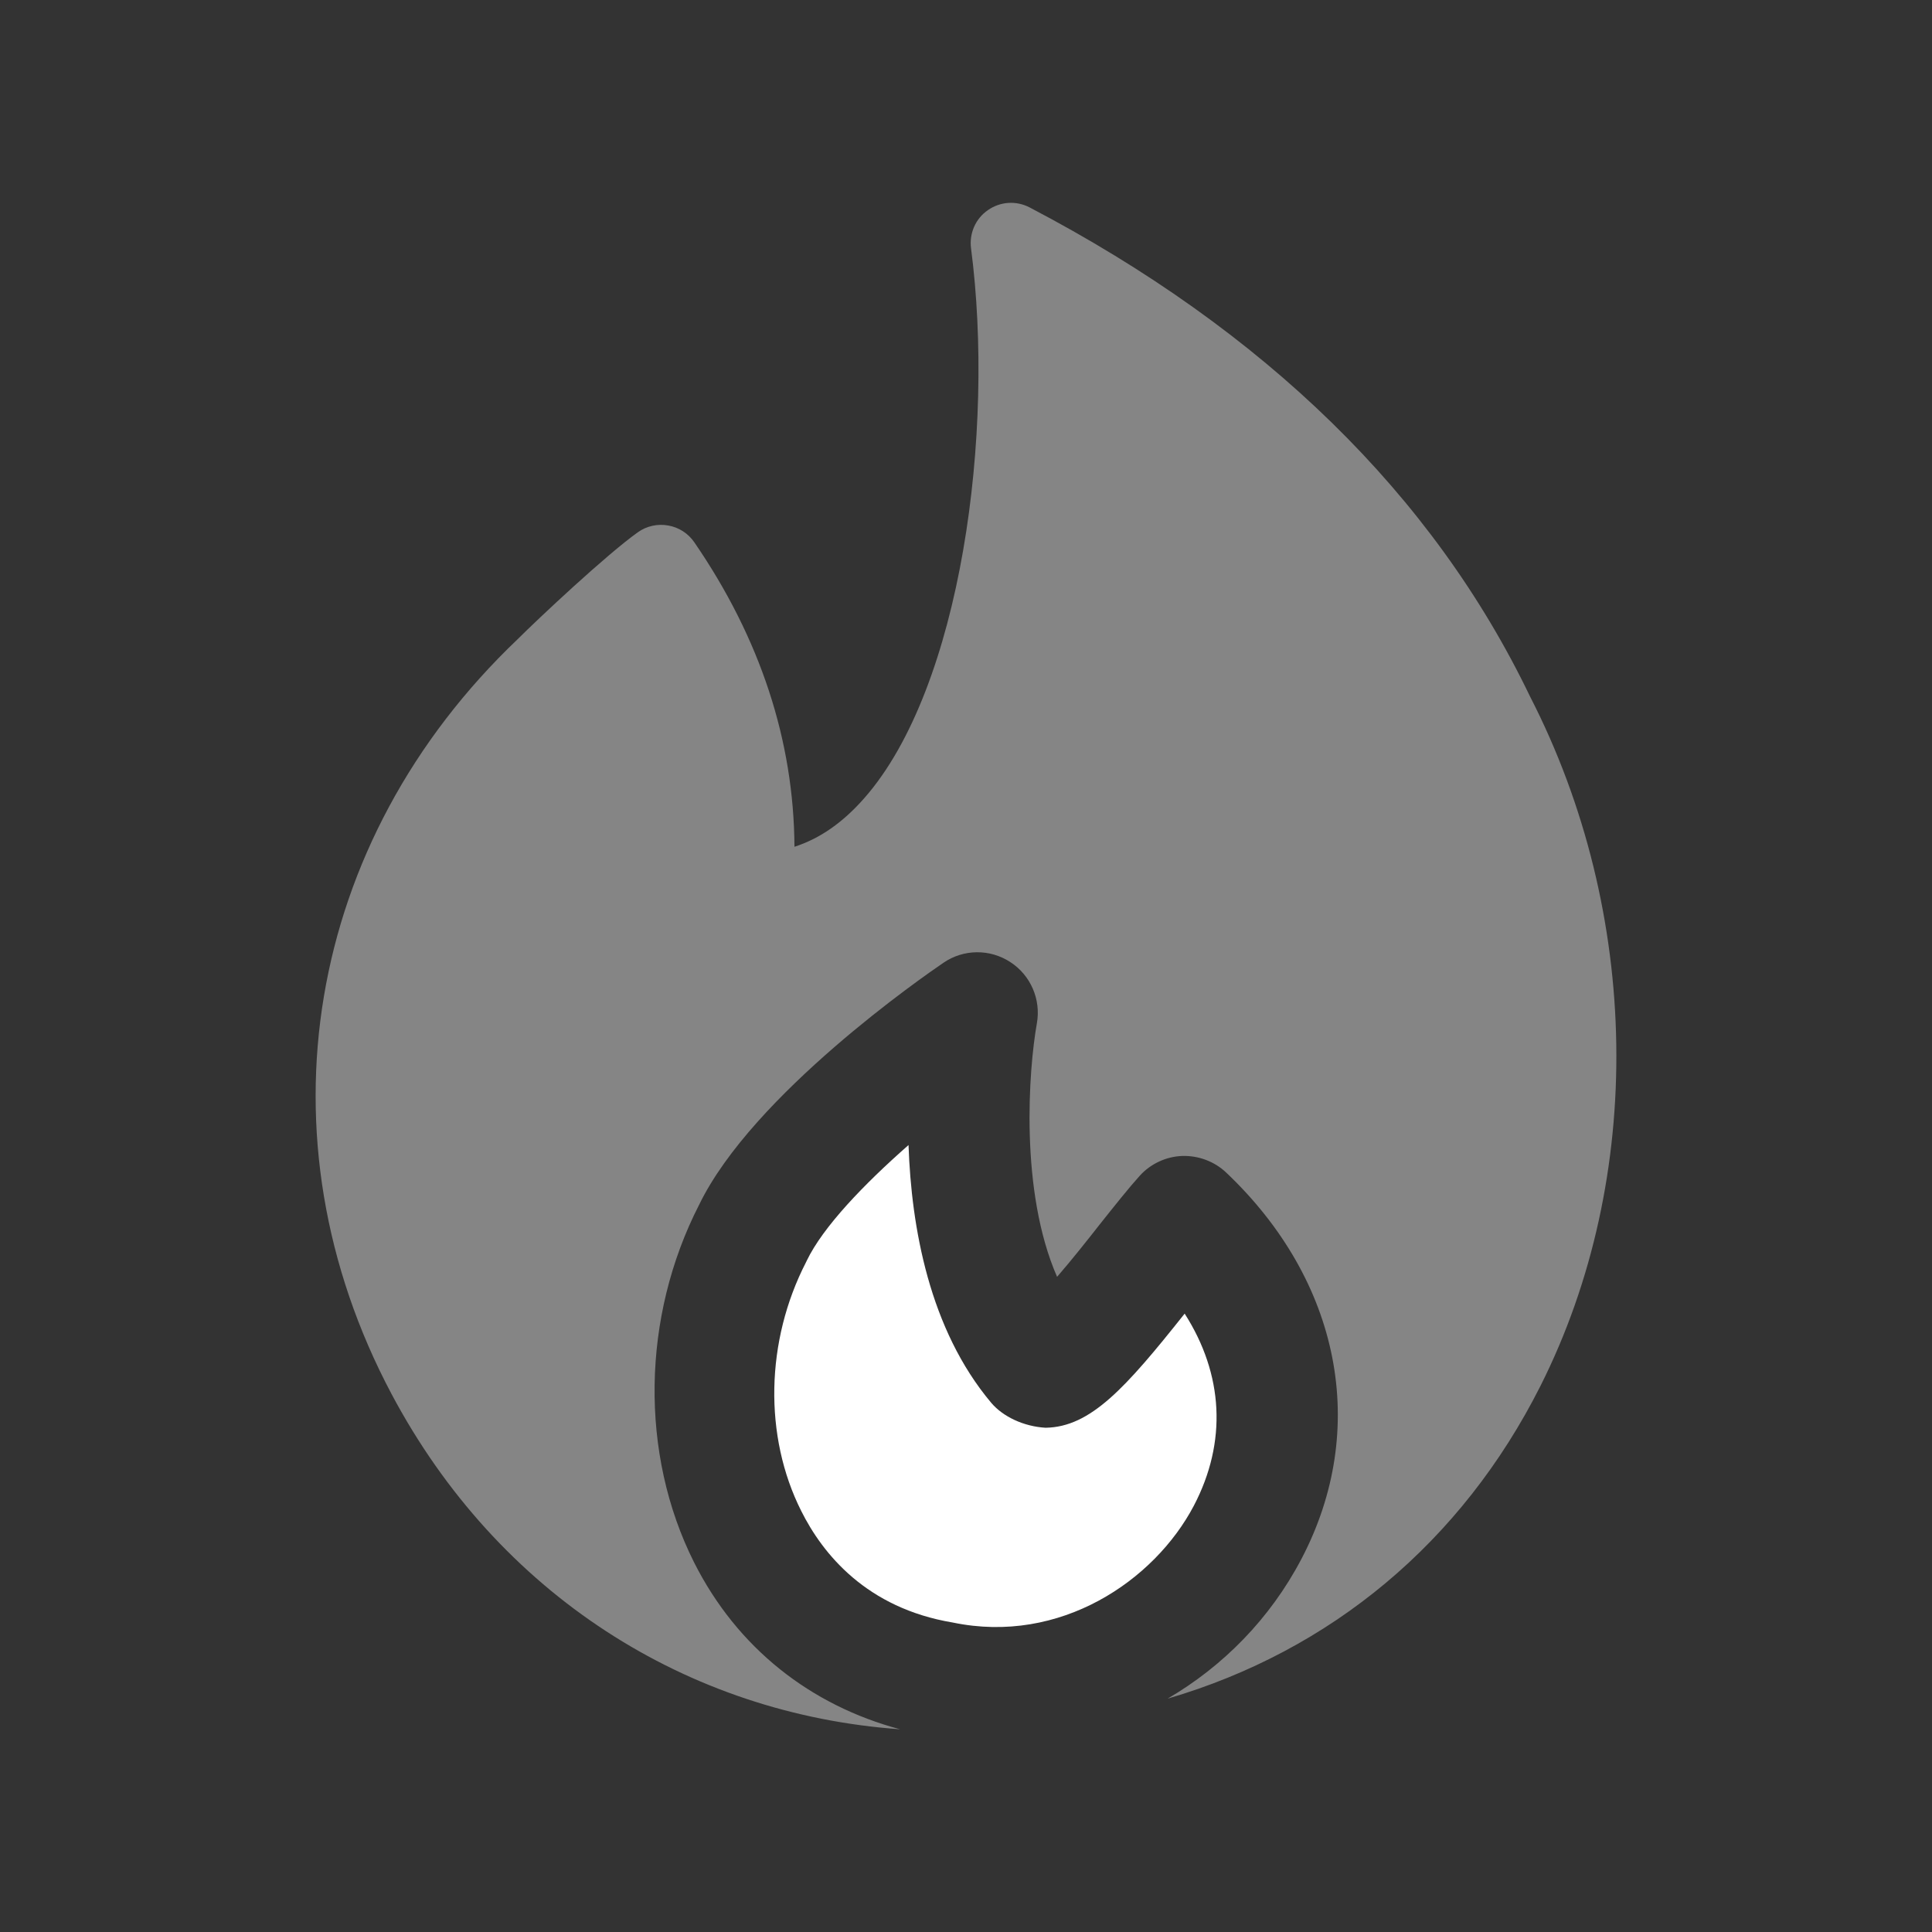
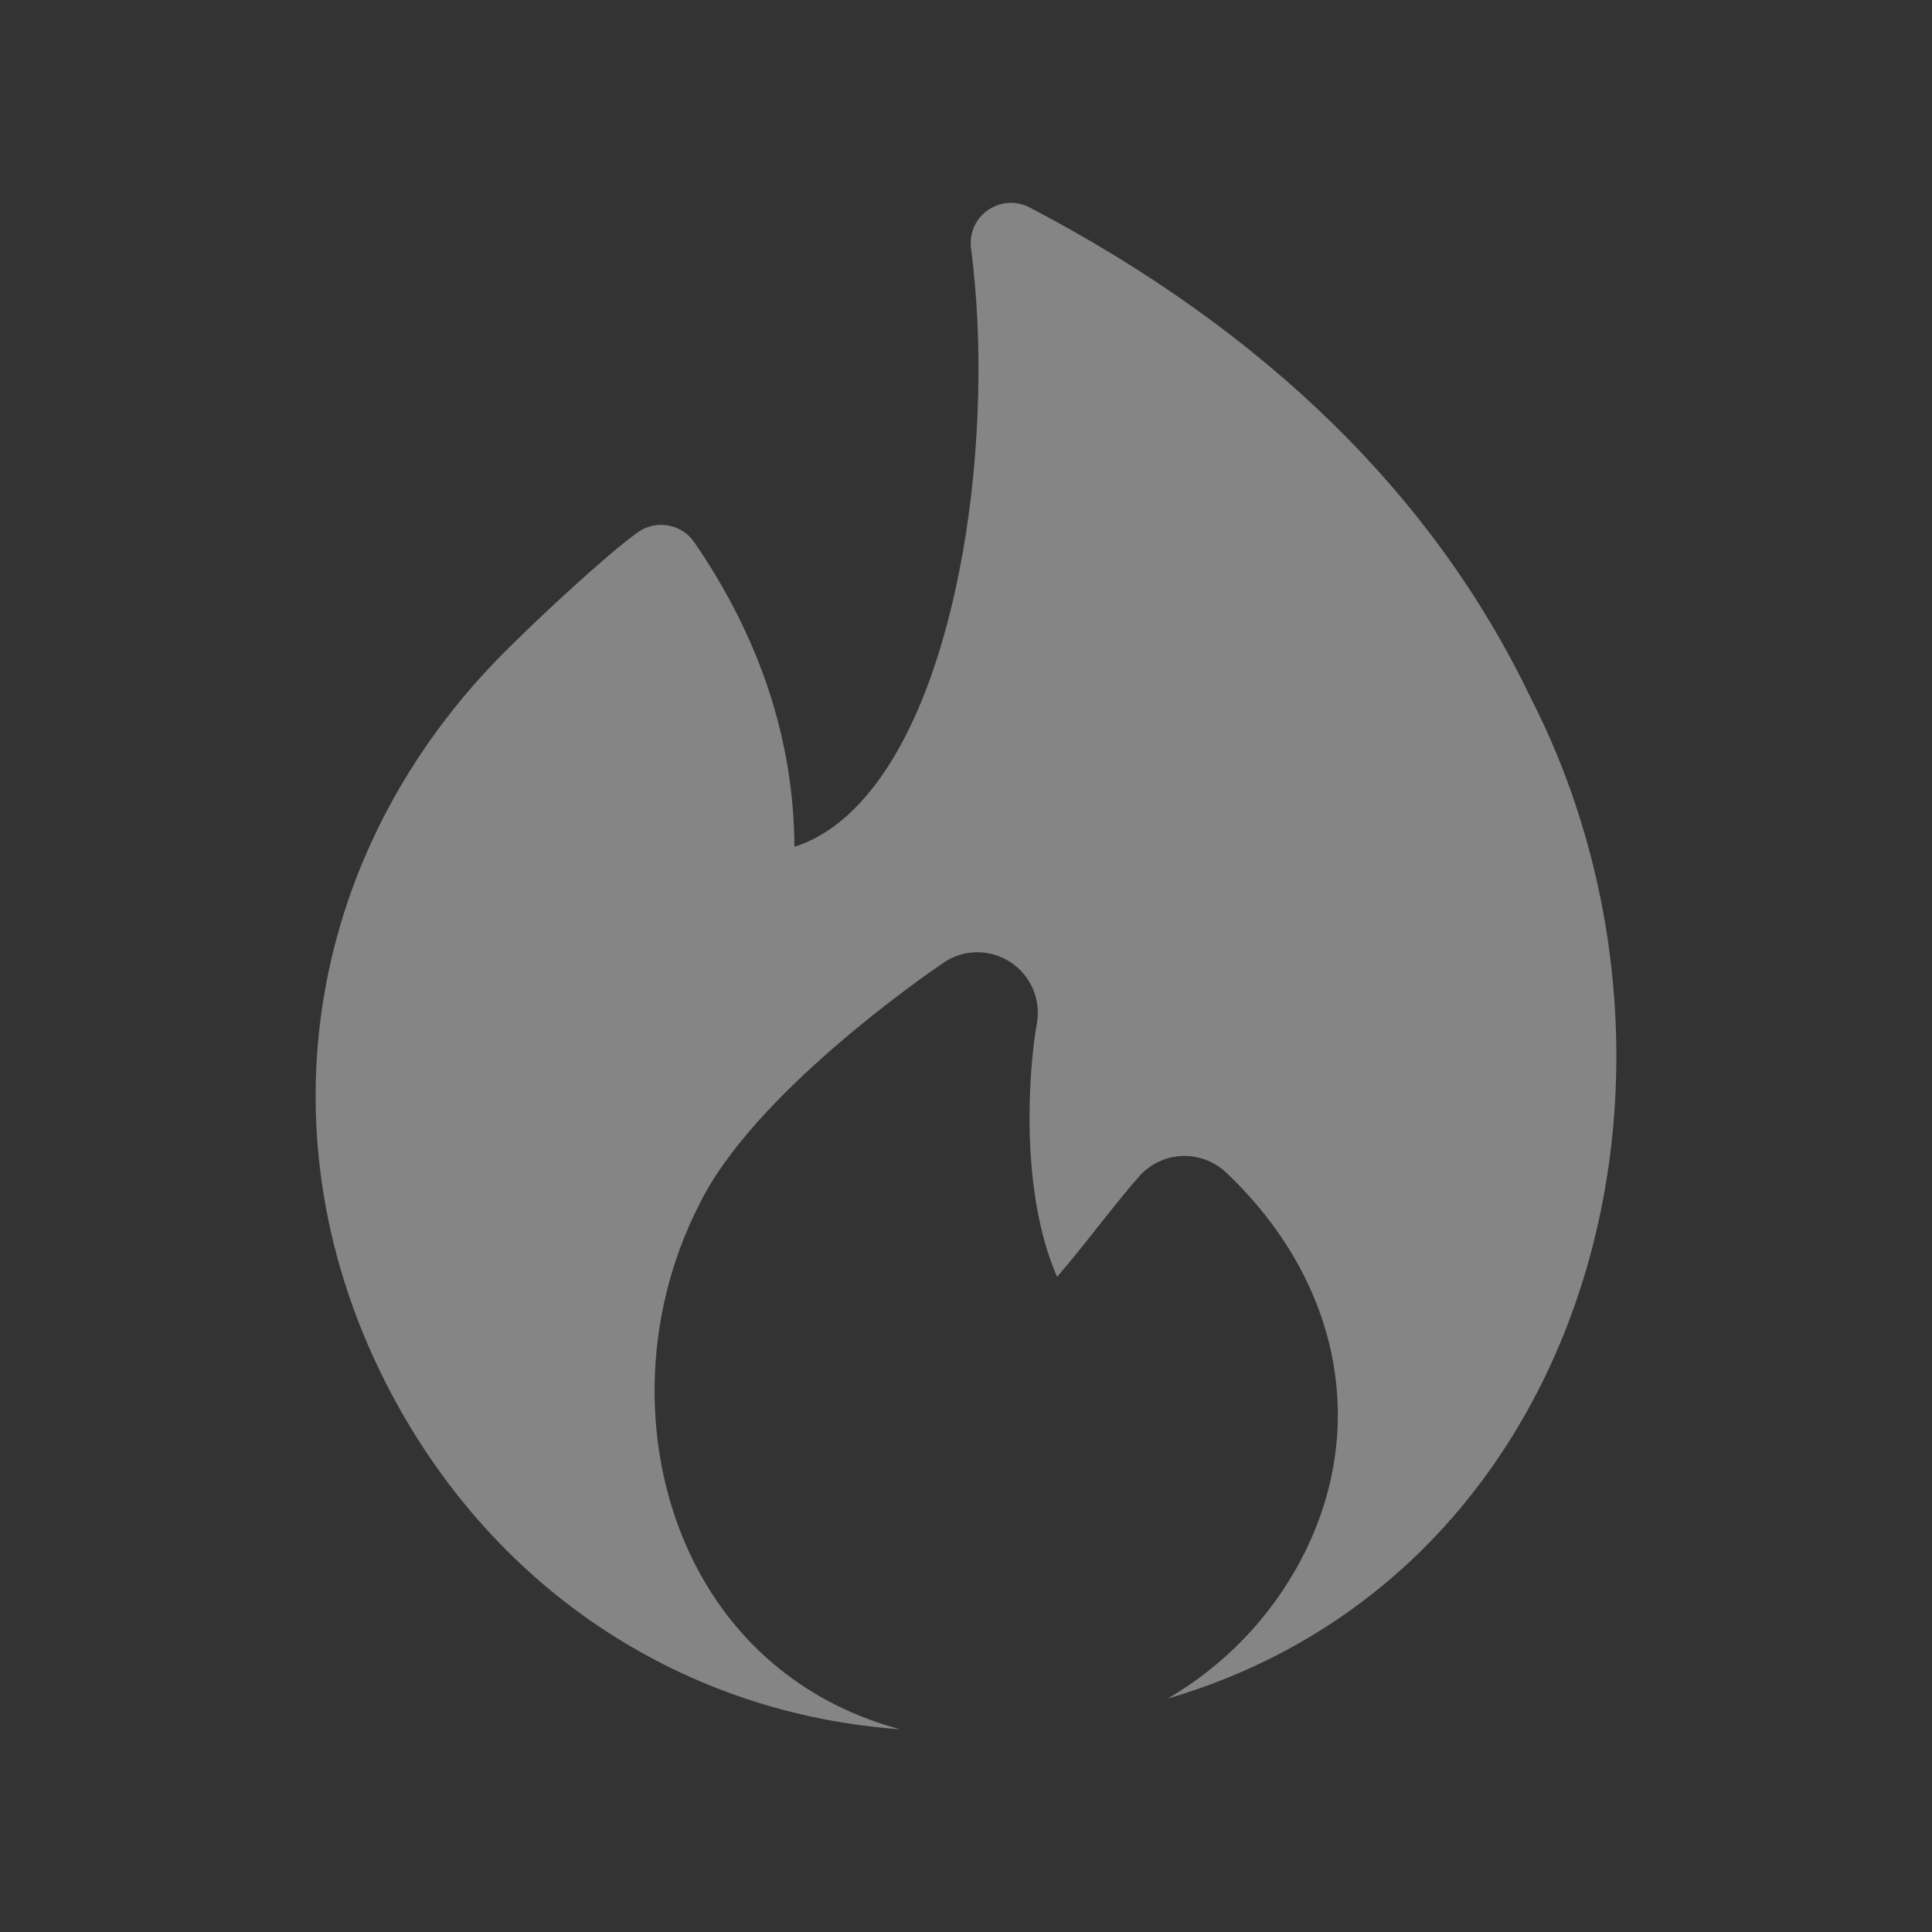
<svg xmlns="http://www.w3.org/2000/svg" width="28" height="28" viewBox="0 0 28 28" fill="none">
  <rect x="0" y="0" width="28" height="28" fill="#333333" stroke="none" />
  <path opacity="0.4" fill-rule="evenodd" clip-rule="evenodd" d="M22.175 10.095C20.774 7.178 18.333 4.792 14.922 3.006C14.728 2.905 14.497 2.92 14.318 3.045C14.138 3.168 14.045 3.383 14.073 3.599C14.42 6.255 13.936 9.962 12.528 11.565C12.219 11.918 11.884 12.153 11.514 12.272C11.505 10.733 11.018 9.251 10.063 7.86C9.975 7.731 9.839 7.643 9.685 7.616C9.531 7.588 9.371 7.623 9.244 7.714C8.789 8.038 7.796 8.97 7.506 9.26C4.421 12.196 3.703 16.492 5.675 20.204C7.219 23.109 9.963 24.843 13.045 25.062C11.752 24.717 10.685 23.888 10.058 22.641C9.27 21.071 9.299 19.086 10.133 17.459C10.909 15.861 13.394 14.143 13.675 13.952C13.964 13.754 14.346 13.75 14.642 13.943C14.937 14.134 15.089 14.485 15.027 14.832C14.907 15.505 14.776 17.261 15.32 18.505C15.537 18.255 15.773 17.956 15.932 17.753C16.158 17.469 16.364 17.21 16.519 17.039C16.677 16.865 16.9 16.762 17.134 16.753C17.366 16.746 17.597 16.83 17.769 16.992C19.429 18.564 19.849 20.709 18.862 22.592C18.407 23.461 17.722 24.151 16.922 24.618C19.291 23.925 21.186 22.348 22.326 20.085C23.846 17.063 23.785 13.23 22.175 10.095Z" fill="white" />
-   <path fill-rule="evenodd" clip-rule="evenodd" d="M14.366 20.331C13.469 19.265 13.208 17.789 13.167 16.595C12.525 17.159 11.928 17.779 11.692 18.271C11.689 18.278 11.685 18.285 11.682 18.292C11.094 19.433 11.067 20.815 11.612 21.898C11.923 22.521 12.559 23.307 13.809 23.515C15.365 23.839 16.731 22.908 17.302 21.822C17.787 20.896 17.731 19.917 17.169 19.038C16.31 20.119 15.805 20.682 15.153 20.692C14.839 20.674 14.537 20.533 14.366 20.331Z" fill="white" />
</svg>